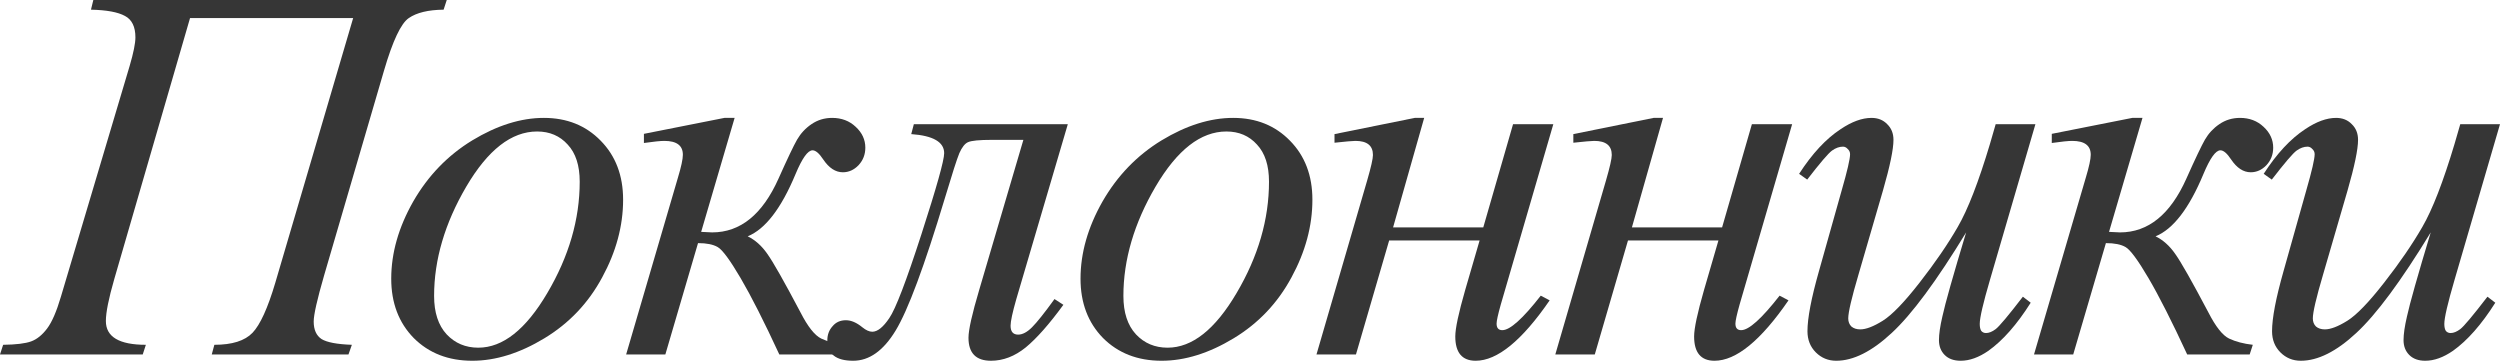
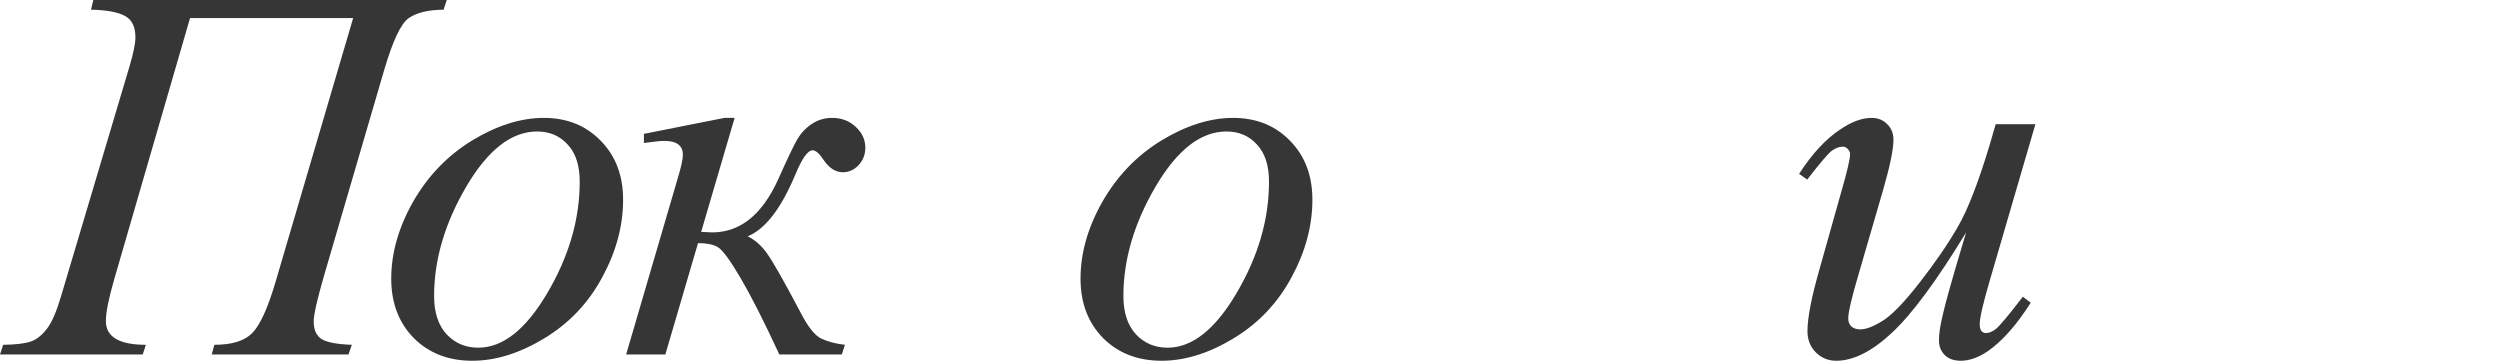
<svg xmlns="http://www.w3.org/2000/svg" width="467" height="68" viewBox="0 0 467 68" fill="none">
  <path d="M17.433 0H83.454L82.868 1.807C80.003 1.839 77.838 2.36 76.373 3.369C74.908 4.346 73.362 7.618 71.734 13.185L60.552 51.42C59.249 55.913 58.598 58.794 58.598 60.063C58.598 61.593 59.087 62.684 60.063 63.335C61.073 63.954 62.961 64.312 65.728 64.409L65.093 66.216H39.554L40.042 64.409C43.363 64.409 45.739 63.661 47.172 62.163C48.604 60.666 50.02 57.557 51.42 52.836L65.972 3.369H35.501L21.34 52.153C20.298 55.766 19.777 58.37 19.777 59.966C19.777 62.928 22.267 64.409 27.248 64.409L26.662 66.216H0L0.586 64.409C2.995 64.377 4.737 64.165 5.811 63.775C6.885 63.384 7.878 62.586 8.79 61.382C9.701 60.177 10.564 58.191 11.378 55.424L24.221 12.306C24.937 9.864 25.295 8.09 25.295 6.983C25.295 4.997 24.644 3.662 23.342 2.979C22.04 2.263 19.924 1.872 16.994 1.807L17.433 0Z" fill="#363636" />
  <path d="M116.396 37.308C116.396 42.191 115.094 47.025 112.489 51.811C109.918 56.596 106.32 60.389 101.698 63.189C97.075 65.988 92.582 67.388 88.22 67.388C83.76 67.388 80.114 65.972 77.281 63.14C74.482 60.275 73.082 56.58 73.082 52.055C73.082 47.269 74.449 42.468 77.184 37.65C79.951 32.831 83.63 29.023 88.22 26.223C92.843 23.423 97.303 22.023 101.6 22.023C105.897 22.023 109.429 23.439 112.196 26.272C114.996 29.104 116.396 32.783 116.396 37.308ZM108.29 33.938C108.29 30.911 107.541 28.599 106.044 27.004C104.579 25.376 102.674 24.562 100.33 24.562C95.545 24.562 91.133 27.997 87.097 34.866C83.093 41.703 81.09 48.507 81.09 55.278C81.09 58.37 81.872 60.763 83.434 62.456C84.997 64.116 86.966 64.947 89.343 64.947C93.933 64.947 98.231 61.545 102.235 54.741C106.271 47.904 108.29 40.97 108.29 33.938Z" fill="#363636" />
  <path d="M120.283 25.002L135.323 22.023H137.228L130.977 43.314C132.182 43.379 132.865 43.412 133.028 43.412C138.302 43.412 142.436 40.059 145.431 33.352C147.092 29.641 148.247 27.216 148.899 26.076C149.582 24.904 150.477 23.944 151.584 23.195C152.724 22.414 154.01 22.023 155.442 22.023C157.2 22.023 158.665 22.577 159.837 23.683C161.041 24.79 161.644 26.093 161.644 27.59C161.644 28.86 161.22 29.95 160.374 30.862C159.528 31.741 158.551 32.18 157.444 32.18C156.077 32.18 154.856 31.383 153.782 29.788C153.033 28.648 152.366 28.078 151.78 28.078C150.901 28.078 149.843 29.56 148.606 32.522C145.936 38.935 142.957 42.809 139.669 44.144C141.069 44.828 142.29 45.918 143.332 47.416C144.406 48.913 146.473 52.559 149.533 58.354C150.901 61.024 152.187 62.651 153.391 63.237C154.628 63.823 156.109 64.214 157.835 64.409L157.249 66.216H145.578C142.746 60.096 140.337 55.343 138.351 51.957C136.365 48.572 134.933 46.635 134.054 46.146C133.207 45.658 131.986 45.414 130.391 45.414L124.287 66.216H116.962L126.631 33.206C127.25 31.155 127.559 29.722 127.559 28.909C127.559 27.183 126.403 26.32 124.092 26.32C123.376 26.32 122.106 26.451 120.283 26.711V25.002Z" fill="#363636" />
-   <path d="M170.707 23.195H199.469L189.849 55.864C189.133 58.37 188.775 60.031 188.775 60.845C188.775 61.952 189.247 62.505 190.191 62.505C191.005 62.505 191.867 62.049 192.779 61.138C193.723 60.194 195.123 58.436 196.979 55.864L198.639 56.938C196.002 60.552 193.658 63.205 191.607 64.898C189.556 66.558 187.391 67.388 185.112 67.388C182.313 67.388 180.913 65.956 180.913 63.091C180.913 61.626 181.58 58.647 182.915 54.155L191.168 26.125H185.308C182.931 26.125 181.434 26.272 180.815 26.565C180.229 26.825 179.692 27.509 179.204 28.616C178.748 29.722 177.853 32.506 176.518 36.966C172.676 49.727 169.6 57.996 167.289 61.773C165.01 65.516 162.373 67.388 159.378 67.388C156.155 67.388 154.544 66.118 154.544 63.579C154.544 62.538 154.869 61.658 155.52 60.942C156.139 60.194 156.969 59.819 158.011 59.819C158.987 59.819 160.013 60.259 161.087 61.138C161.771 61.691 162.389 61.968 162.943 61.968C163.919 61.968 164.977 61.121 166.117 59.429C167.289 57.736 169.291 52.511 172.123 43.754C174.955 34.996 176.371 29.95 176.371 28.616C176.371 26.532 174.32 25.344 170.219 25.051L170.707 23.195Z" fill="#363636" />
  <path d="M245.156 37.308C245.156 42.191 243.854 47.025 241.25 51.811C238.678 56.596 235.081 60.389 230.458 63.189C225.835 65.988 221.342 67.388 216.98 67.388C212.52 67.388 208.874 65.972 206.042 63.14C203.242 60.275 201.842 56.58 201.842 52.055C201.842 47.269 203.21 42.468 205.944 37.65C208.711 32.831 212.39 29.023 216.98 26.223C221.603 23.423 226.063 22.023 230.36 22.023C234.657 22.023 238.19 23.439 240.957 26.272C243.756 29.104 245.156 32.783 245.156 37.308ZM237.05 33.938C237.05 30.911 236.301 28.599 234.804 27.004C233.339 25.376 231.434 24.562 229.09 24.562C224.305 24.562 219.894 27.997 215.857 34.866C211.853 41.703 209.851 48.507 209.851 55.278C209.851 58.37 210.632 60.763 212.195 62.456C213.757 64.116 215.727 64.947 218.103 64.947C222.693 64.947 226.991 61.545 230.995 54.741C235.032 47.904 237.05 40.97 237.05 33.938Z" fill="#363636" />
-   <path d="M249.287 25.051L264.279 22.023H266.037L260.226 42.484H277.073L282.64 23.195H290.16L280.345 56.889C279.824 58.745 279.563 59.933 279.563 60.454C279.563 61.268 279.921 61.675 280.638 61.675C282.07 61.675 284.463 59.526 287.816 55.229L289.476 56.108C284.3 63.628 279.693 67.388 275.657 67.388C273.117 67.388 271.848 65.874 271.848 62.847C271.848 61.349 272.466 58.452 273.703 54.155L276.389 44.925H259.493L253.292 66.216H245.918L255.391 33.694C256.108 31.22 256.466 29.641 256.466 28.957C256.466 27.199 255.375 26.32 253.194 26.32C252.673 26.32 251.371 26.434 249.287 26.662V25.051Z" fill="#363636" />
-   <path d="M293.9 25.051L308.892 22.023H310.65L304.839 42.484H321.686L327.253 23.195H334.773L324.957 56.889C324.437 58.745 324.176 59.933 324.176 60.454C324.176 61.268 324.534 61.675 325.25 61.675C326.683 61.675 329.076 59.526 332.429 55.229L334.089 56.108C328.913 63.628 324.306 67.388 320.27 67.388C317.73 67.388 316.461 65.874 316.461 62.847C316.461 61.349 317.079 58.452 318.316 54.155L321.002 44.925H304.106L297.905 66.216H290.531L300.004 33.694C300.721 31.22 301.079 29.641 301.079 28.957C301.079 27.199 299.988 26.32 297.807 26.32C297.286 26.32 295.984 26.434 293.9 26.662V25.051Z" fill="#363636" />
  <path d="M380.216 23.195L371.719 52.299C370.449 56.629 369.815 59.363 369.815 60.503C369.815 61.089 369.912 61.528 370.108 61.821C370.335 62.082 370.628 62.212 370.987 62.212C371.54 62.212 372.142 61.968 372.793 61.48C373.477 60.959 375.17 58.94 377.872 55.424L379.337 56.547C376.765 60.617 374.128 63.612 371.426 65.533C369.636 66.77 367.91 67.388 366.25 67.388C364.98 67.388 363.987 67.03 363.271 66.314C362.555 65.598 362.197 64.67 362.197 63.53C362.197 62.424 362.408 60.959 362.832 59.136C363.352 56.727 364.834 51.485 367.275 43.412C361.741 52.494 357.102 58.761 353.358 62.212C349.647 65.663 346.196 67.388 343.006 67.388C341.508 67.388 340.239 66.867 339.197 65.826C338.155 64.784 337.634 63.465 337.634 61.87C337.634 59.429 338.35 55.685 339.783 50.639L344.031 35.55C345.073 31.936 345.594 29.69 345.594 28.811C345.594 28.42 345.447 28.095 345.154 27.834C344.894 27.541 344.601 27.395 344.275 27.395C343.592 27.395 342.908 27.639 342.224 28.127C341.541 28.616 339.994 30.422 337.585 33.548L336.072 32.473C338.513 28.697 341.101 25.913 343.836 24.123C345.919 22.723 347.84 22.023 349.598 22.023C350.803 22.023 351.779 22.414 352.528 23.195C353.309 23.944 353.7 24.921 353.7 26.125C353.7 27.883 353.049 31.025 351.747 35.55L347.157 51.322C345.887 55.62 345.252 58.338 345.252 59.477C345.252 60.096 345.447 60.6 345.838 60.991C346.261 61.349 346.815 61.528 347.498 61.528C348.573 61.528 349.973 60.991 351.698 59.917C353.423 58.843 355.718 56.466 358.583 52.787C361.481 49.076 363.857 45.609 365.713 42.386C367.601 39.131 369.603 33.971 371.719 26.906L372.793 23.195H380.216Z" fill="#363636" />
-   <path d="M383.273 25.002L398.313 22.023H400.217L393.967 43.314C395.171 43.379 395.855 43.412 396.018 43.412C401.292 43.412 405.426 40.059 408.421 33.352C410.081 29.641 411.237 27.216 411.888 26.076C412.572 24.904 413.467 23.944 414.574 23.195C415.713 22.414 416.999 22.023 418.432 22.023C420.19 22.023 421.655 22.577 422.827 23.683C424.031 24.79 424.633 26.093 424.633 27.59C424.633 28.86 424.21 29.95 423.364 30.862C422.517 31.741 421.541 32.18 420.434 32.18C419.067 32.18 417.846 31.383 416.771 29.788C416.023 28.648 415.355 28.078 414.769 28.078C413.89 28.078 412.832 29.56 411.595 32.522C408.926 38.935 405.947 42.809 402.659 44.144C404.059 44.828 405.28 45.918 406.321 47.416C407.396 48.913 409.463 52.559 412.523 58.354C413.89 61.024 415.176 62.651 416.381 63.237C417.618 63.823 419.099 64.214 420.824 64.409L420.239 66.216H408.568C405.735 60.096 403.326 55.343 401.341 51.957C399.355 48.572 397.922 46.635 397.043 46.146C396.197 45.658 394.976 45.414 393.381 45.414L387.277 66.216H379.952L389.621 33.206C390.239 31.155 390.549 29.722 390.549 28.909C390.549 27.183 389.393 26.32 387.082 26.32C386.365 26.32 385.096 26.451 383.273 26.711V25.002Z" fill="#363636" />
-   <path d="M467 23.195L458.503 52.299C457.234 56.629 456.599 59.363 456.599 60.503C456.599 61.089 456.696 61.528 456.892 61.821C457.12 62.082 457.413 62.212 457.771 62.212C458.324 62.212 458.926 61.968 459.578 61.48C460.261 60.959 461.954 58.94 464.656 55.424L466.121 56.547C463.549 60.617 460.912 63.612 458.21 65.533C456.42 66.77 454.694 67.388 453.034 67.388C451.764 67.388 450.772 67.03 450.055 66.314C449.339 65.598 448.981 64.67 448.981 63.53C448.981 62.424 449.193 60.959 449.616 59.136C450.137 56.727 451.618 51.485 454.06 43.412C448.525 52.494 443.886 58.761 440.142 62.212C436.431 65.663 432.98 67.388 429.79 67.388C428.293 67.388 427.023 66.867 425.981 65.826C424.939 64.784 424.419 63.465 424.419 61.87C424.419 59.429 425.135 55.685 426.567 50.639L430.816 35.55C431.857 31.936 432.378 29.69 432.378 28.811C432.378 28.42 432.232 28.095 431.939 27.834C431.678 27.541 431.385 27.395 431.06 27.395C430.376 27.395 429.692 27.639 429.009 28.127C428.325 28.616 426.779 30.422 424.37 33.548L422.856 32.473C425.297 28.697 427.886 25.913 430.62 24.123C432.704 22.723 434.624 22.023 436.382 22.023C437.587 22.023 438.564 22.414 439.312 23.195C440.094 23.944 440.484 24.921 440.484 26.125C440.484 27.883 439.833 31.025 438.531 35.55L433.941 51.322C432.671 55.62 432.036 58.338 432.036 59.477C432.036 60.096 432.232 60.6 432.622 60.991C433.046 61.349 433.599 61.528 434.283 61.528C435.357 61.528 436.757 60.991 438.482 59.917C440.208 58.843 442.503 56.466 445.367 52.787C448.265 49.076 450.641 45.609 452.497 42.386C454.385 39.131 456.387 33.971 458.503 26.906L459.578 23.195H467Z" fill="#363636" />
</svg>